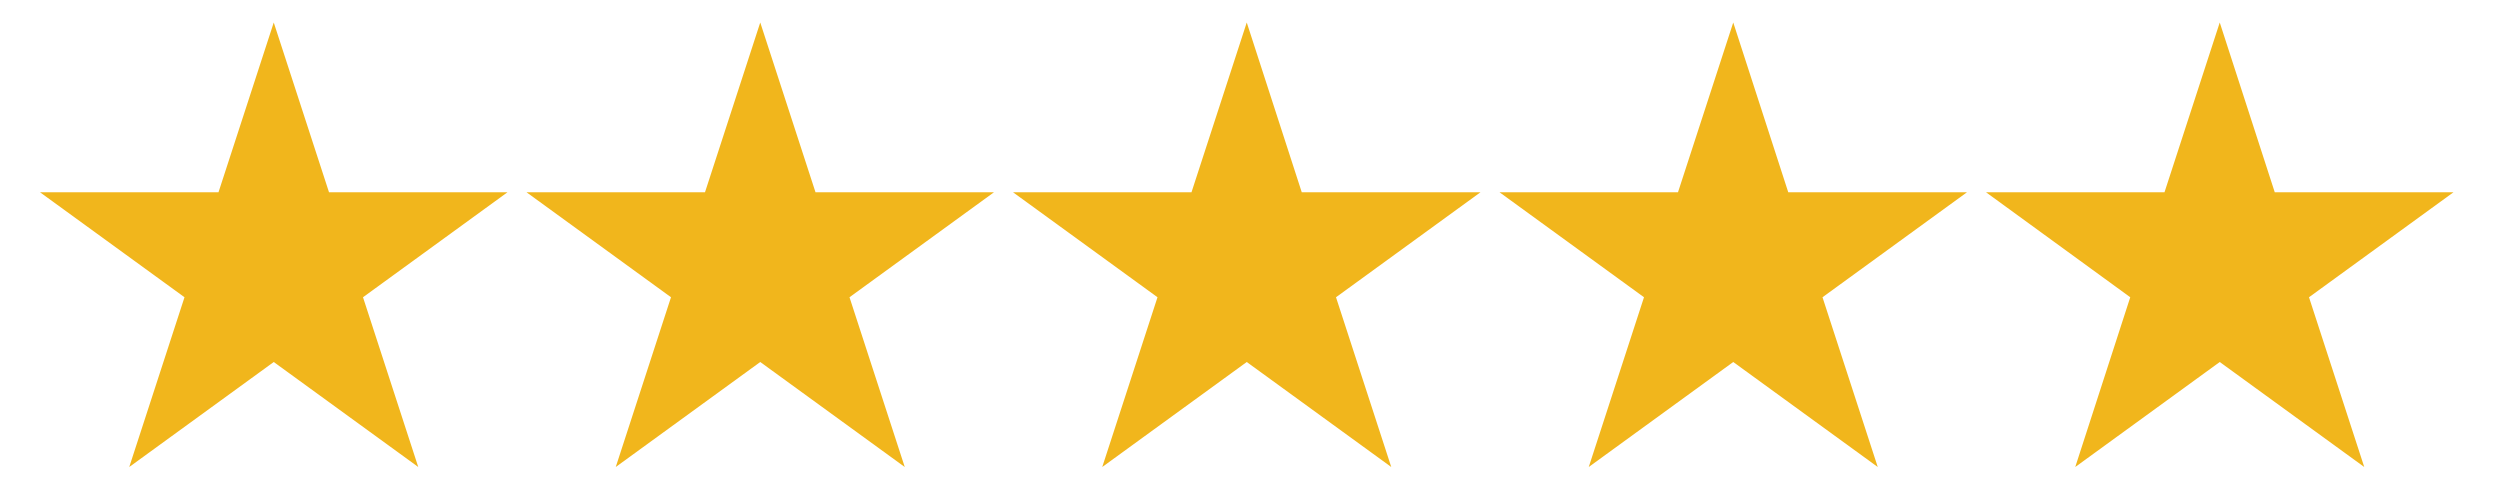
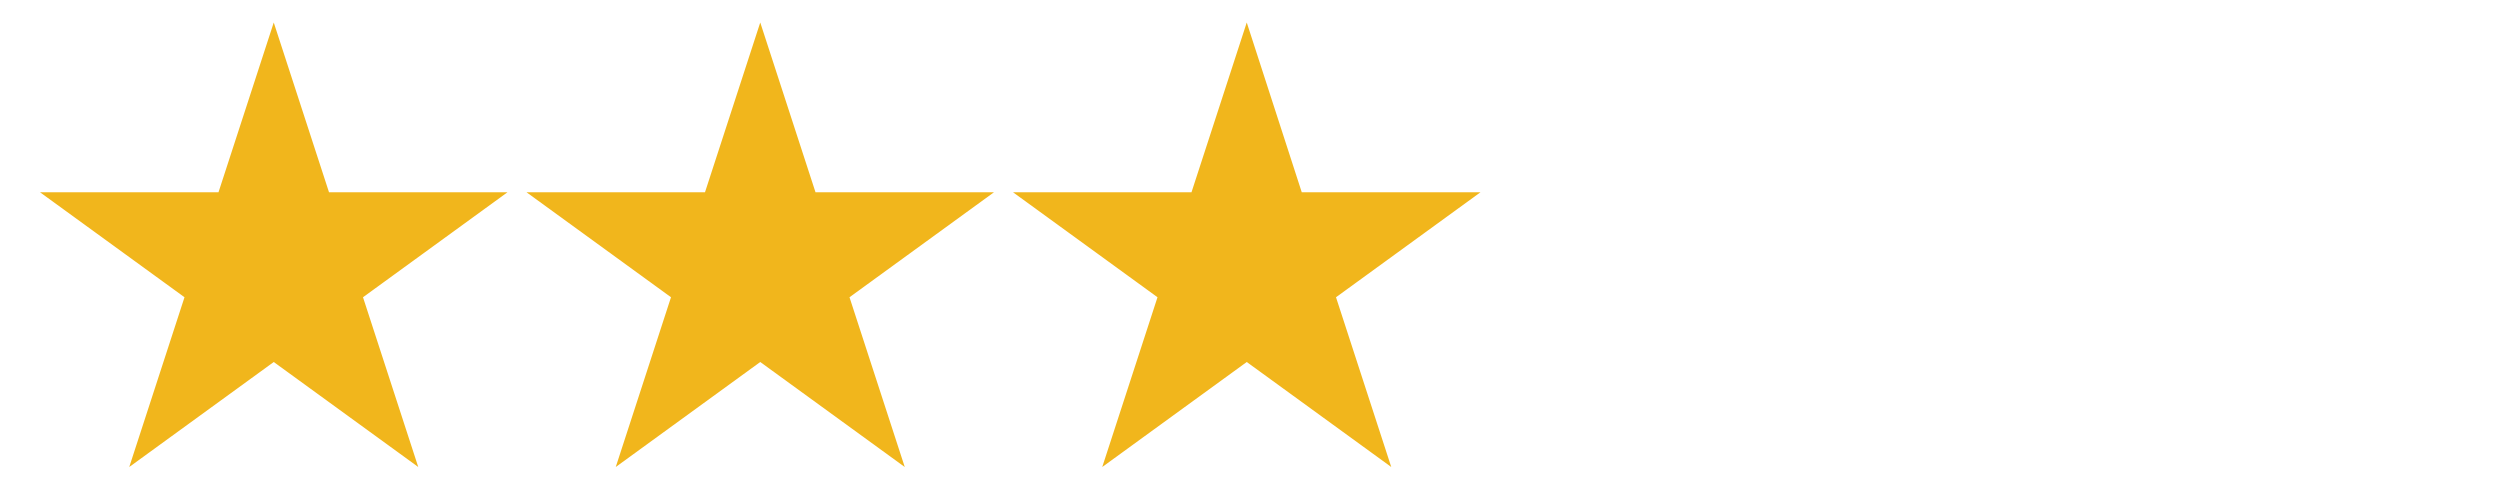
<svg xmlns="http://www.w3.org/2000/svg" id="Layer_1" version="1.1" viewBox="0 0 100 20.03">
  <defs>
    <style>
      .st0 {
        fill: #f1b61c;
      }
    </style>
  </defs>
  <polygon class="st0" points="10.95 .9 13.16 7.69 20.3 7.69 14.52 11.89 16.73 18.68 10.95 14.48 5.17 18.68 7.38 11.89 1.6 7.69 8.74 7.69 10.95 .9" />
  <polygon class="st0" points="30.41 .9 32.62 7.69 39.76 7.69 33.98 11.89 36.19 18.68 30.41 14.48 24.63 18.68 26.84 11.89 21.06 7.69 28.2 7.69 30.41 .9" />
  <polygon class="st0" points="49.87 .9 52.07 7.69 59.22 7.69 53.44 11.89 55.65 18.68 49.87 14.48 44.09 18.68 46.3 11.89 40.52 7.69 47.66 7.69 49.87 .9" />
-   <polygon class="st0" points="69.33 .9 71.53 7.69 78.68 7.69 72.9 11.89 75.11 18.68 69.33 14.48 63.55 18.68 65.76 11.89 59.98 7.69 67.12 7.69 69.33 .9" />
-   <polygon class="st0" points="88.79 .9 90.99 7.69 98.14 7.69 92.36 11.89 94.57 18.68 88.79 14.48 83.01 18.68 85.21 11.89 79.44 7.69 86.58 7.69 88.79 .9" />
</svg>